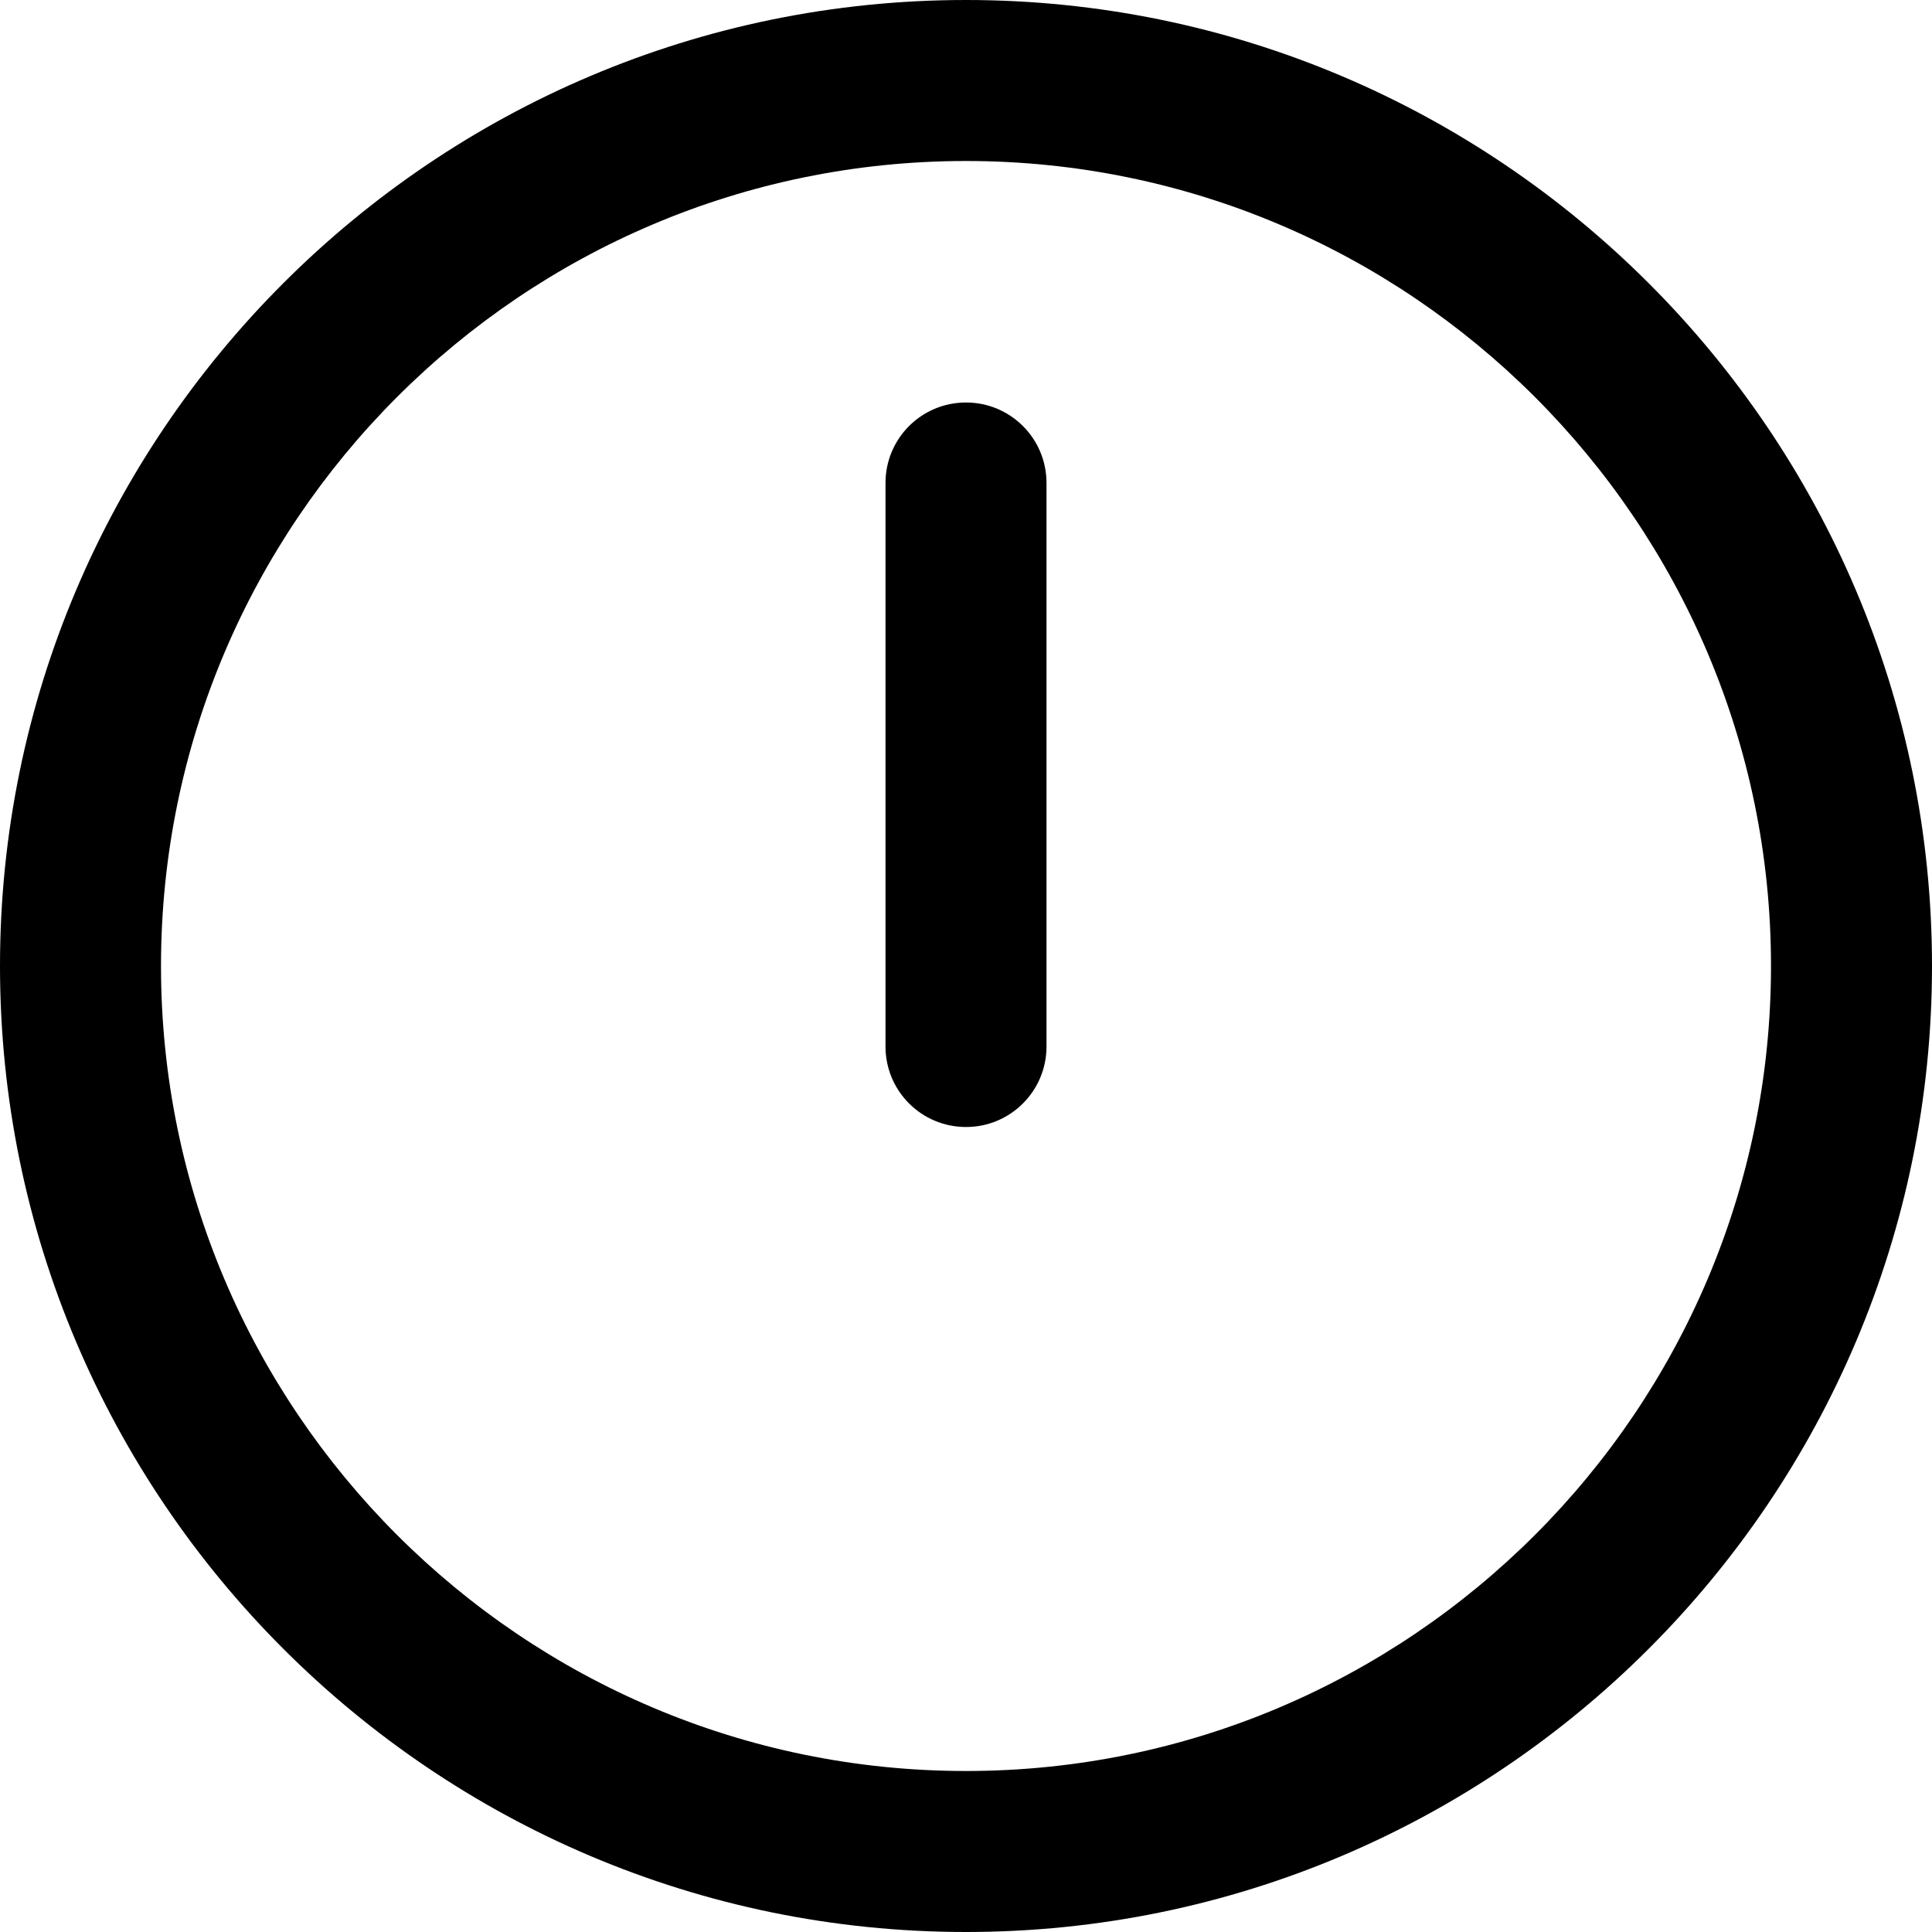
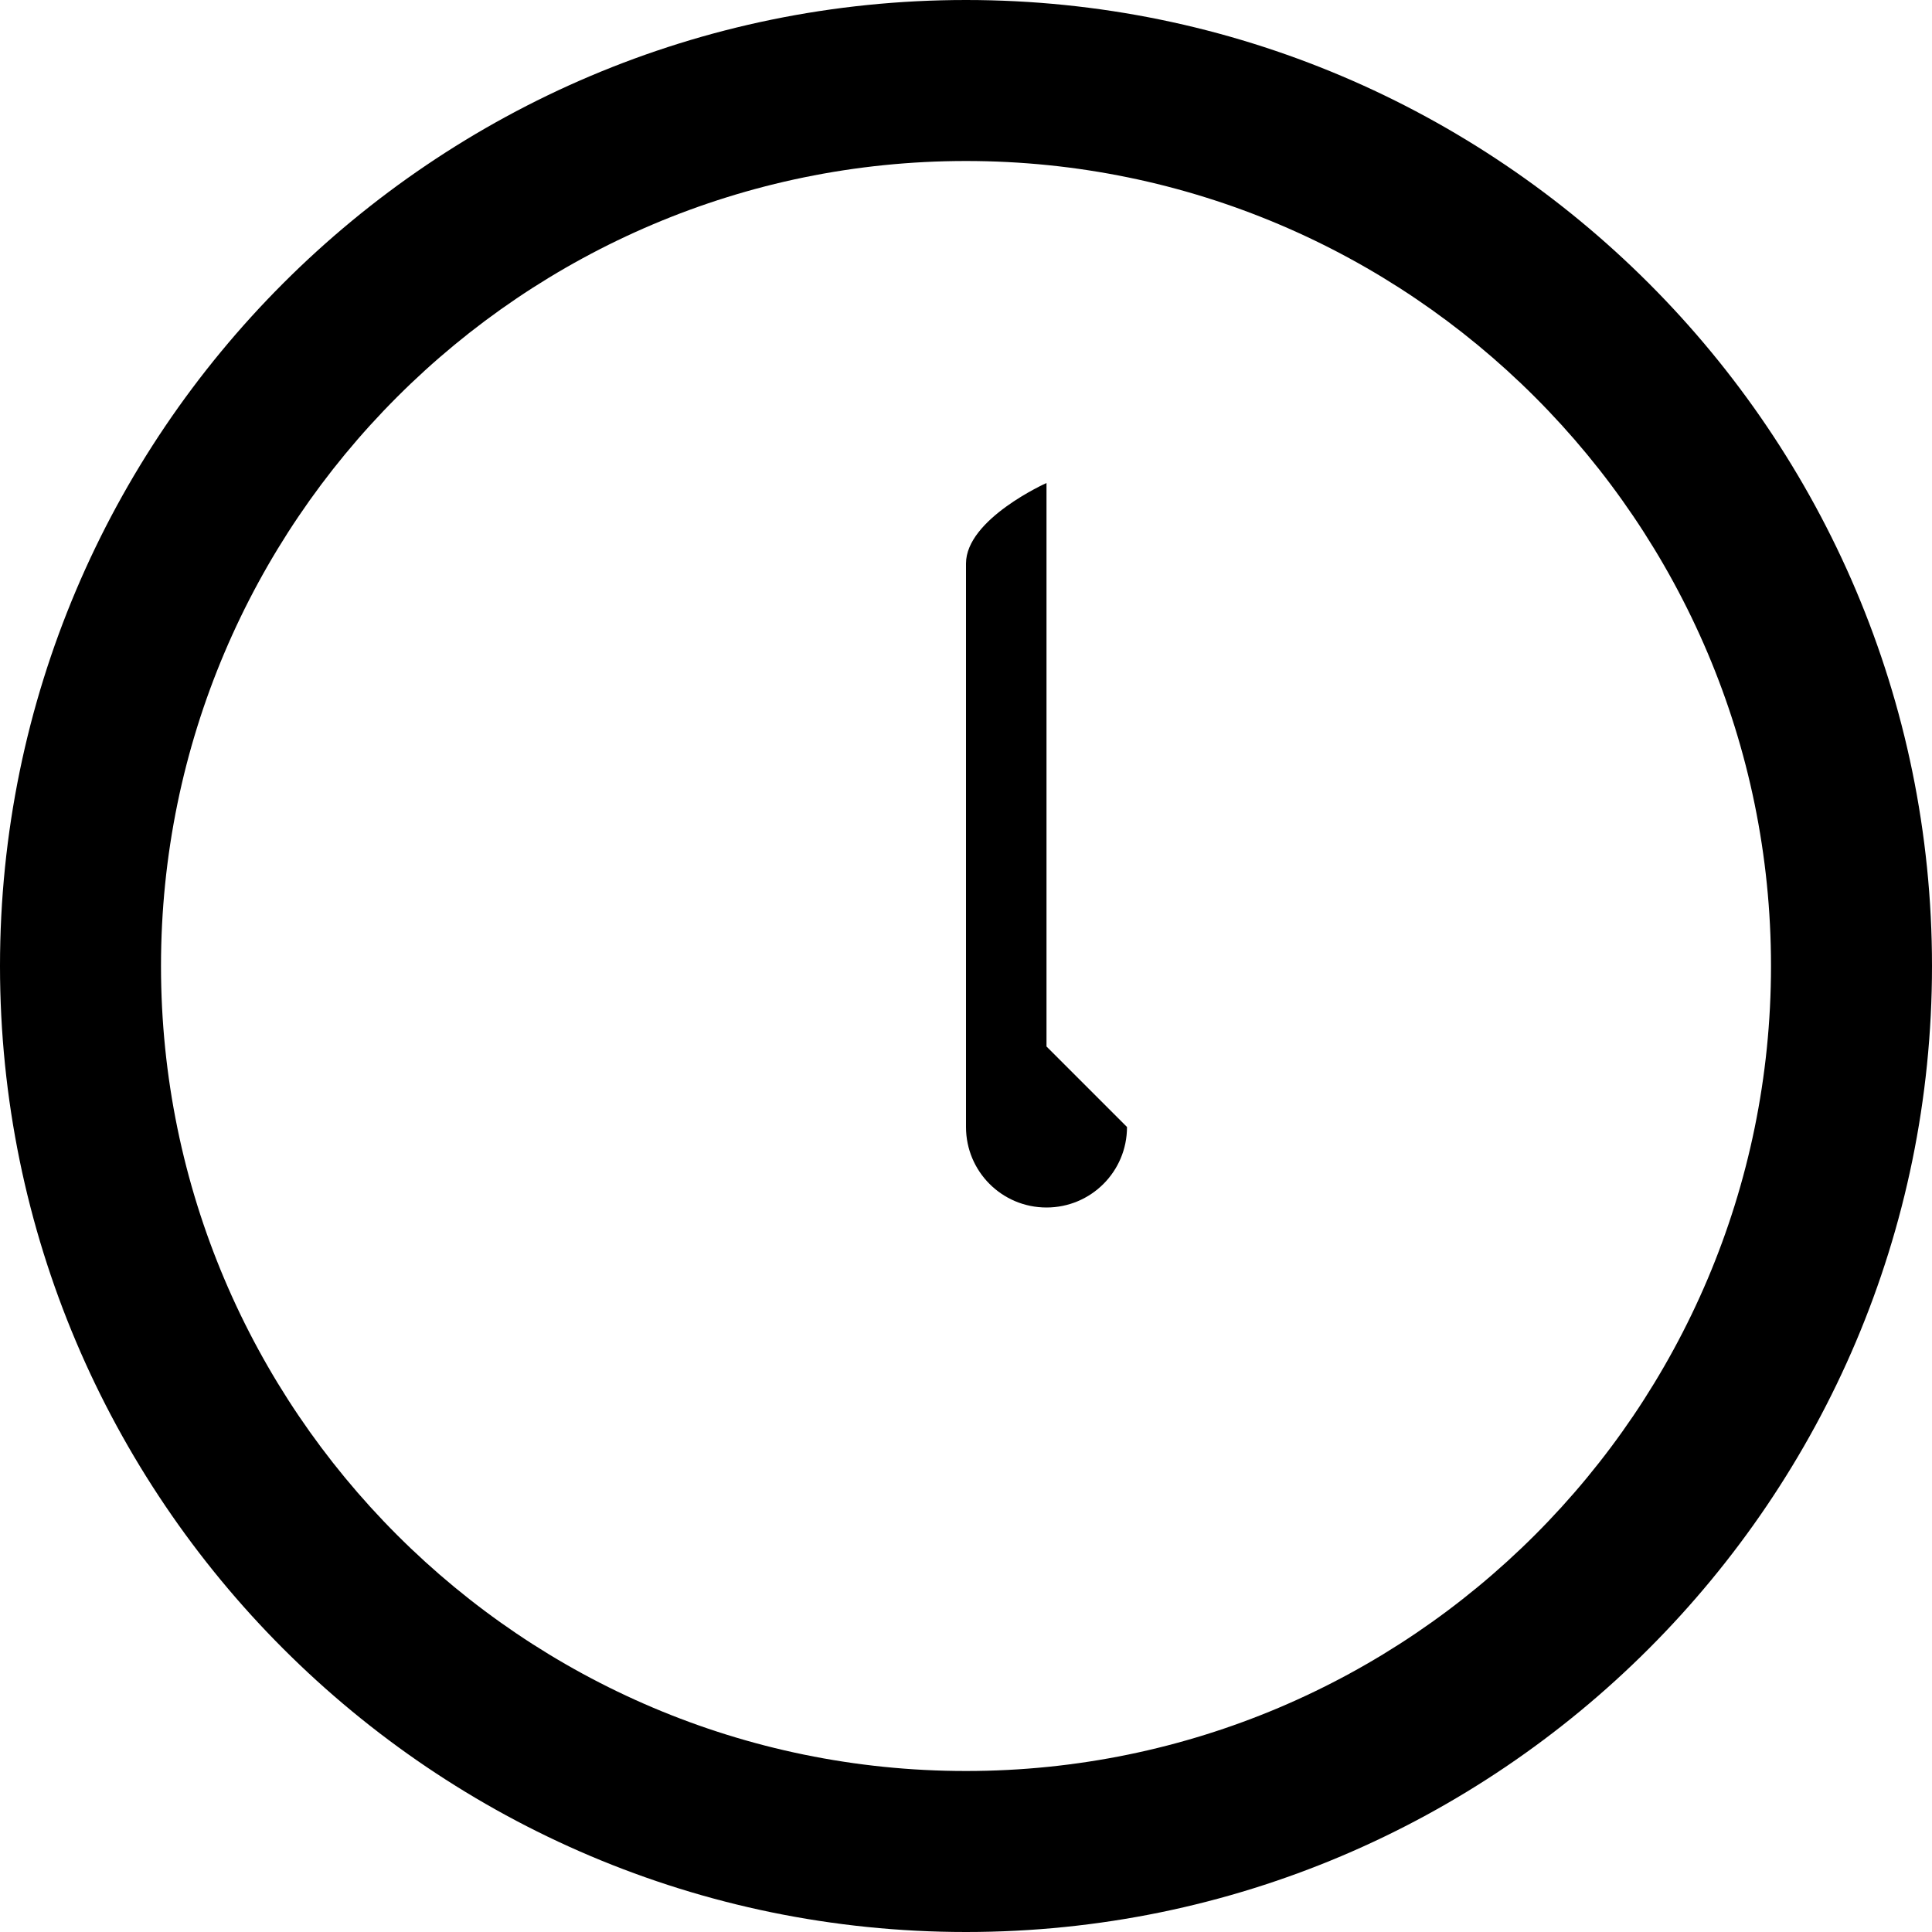
<svg xmlns="http://www.w3.org/2000/svg" id="Layer_1" data-name="Layer 1" viewBox="0 0 24 24" width="512" height="512">
-   <path d="M12,24C5.383,24,0,18.617,0,12S5.383,0,12,0s12,5.383,12,12-5.383,12-12,12Zm0-22C6.486,2,2,6.486,2,12s4.486,10,10,10,10-4.486,10-10S17.514,2,12,2Zm1,11V6c0-.553-.447-1-1-1s-1,.447-1,1v7c0,.553,.447,1,1,1s1-.447,1-1Z" />
+   <path d="M12,24C5.383,24,0,18.617,0,12S5.383,0,12,0s12,5.383,12,12-5.383,12-12,12Zm0-22C6.486,2,2,6.486,2,12s4.486,10,10,10,10-4.486,10-10S17.514,2,12,2Zm1,11V6s-1,.447-1,1v7c0,.553,.447,1,1,1s1-.447,1-1Z" />
</svg>